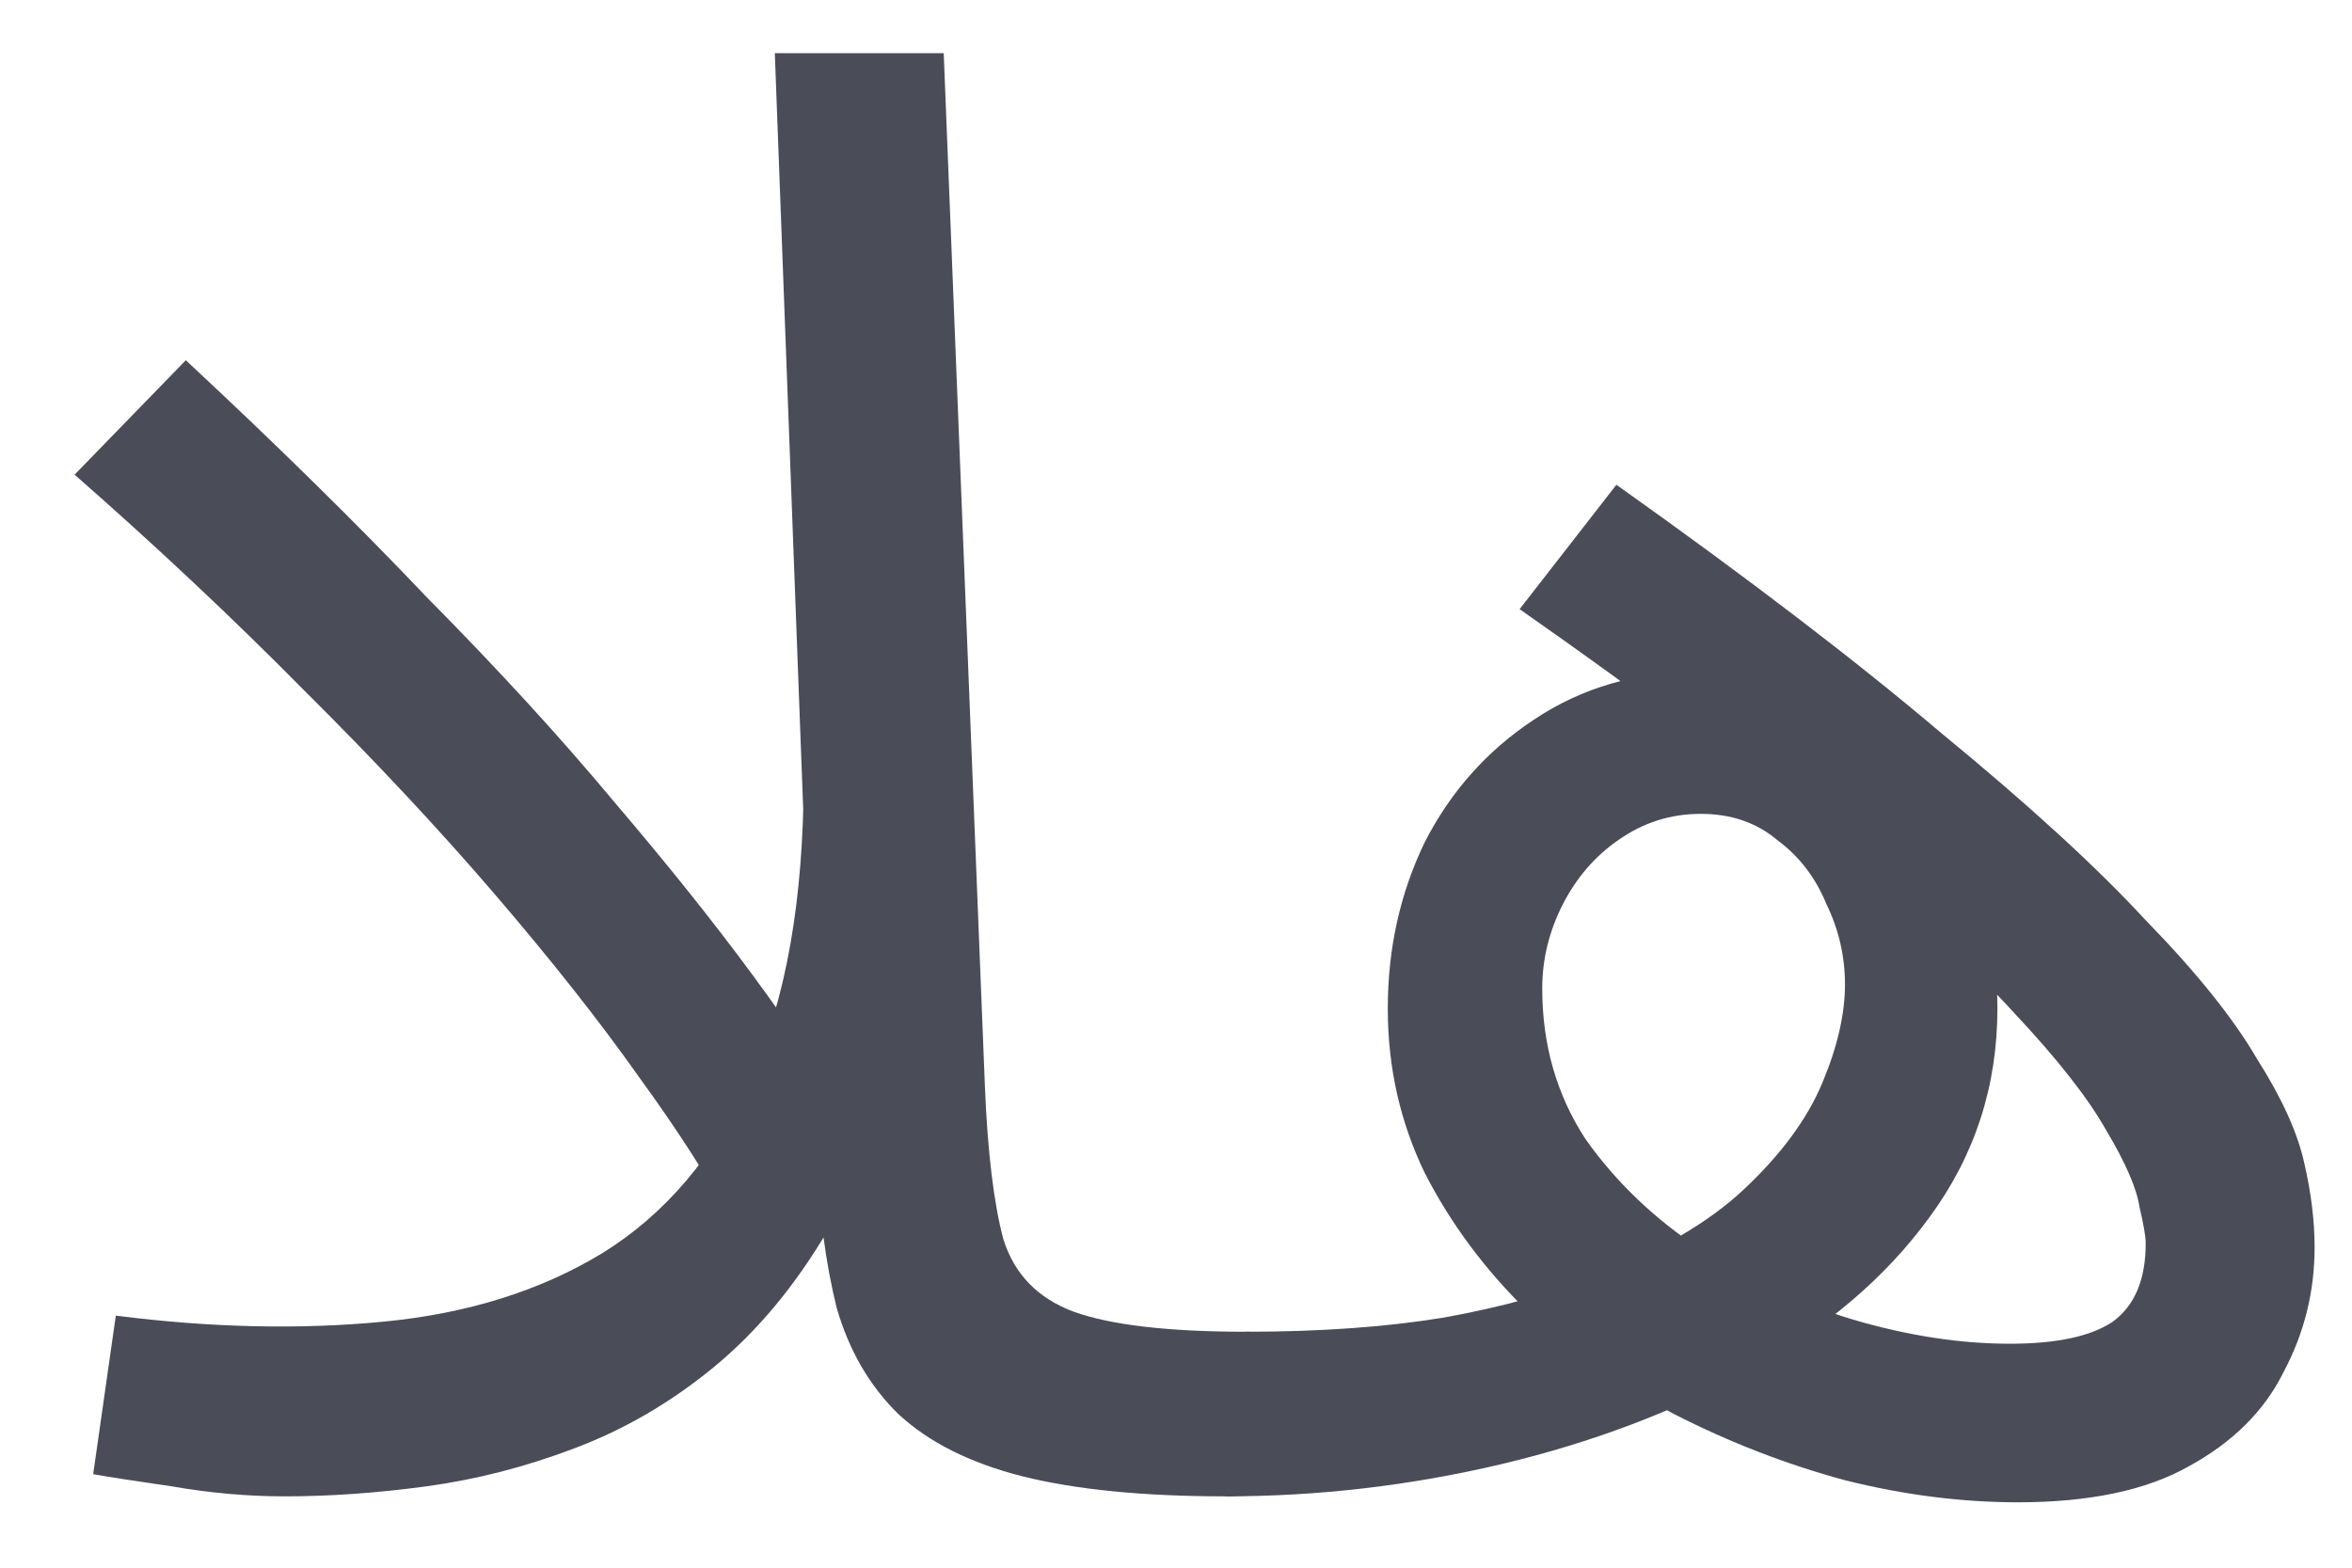
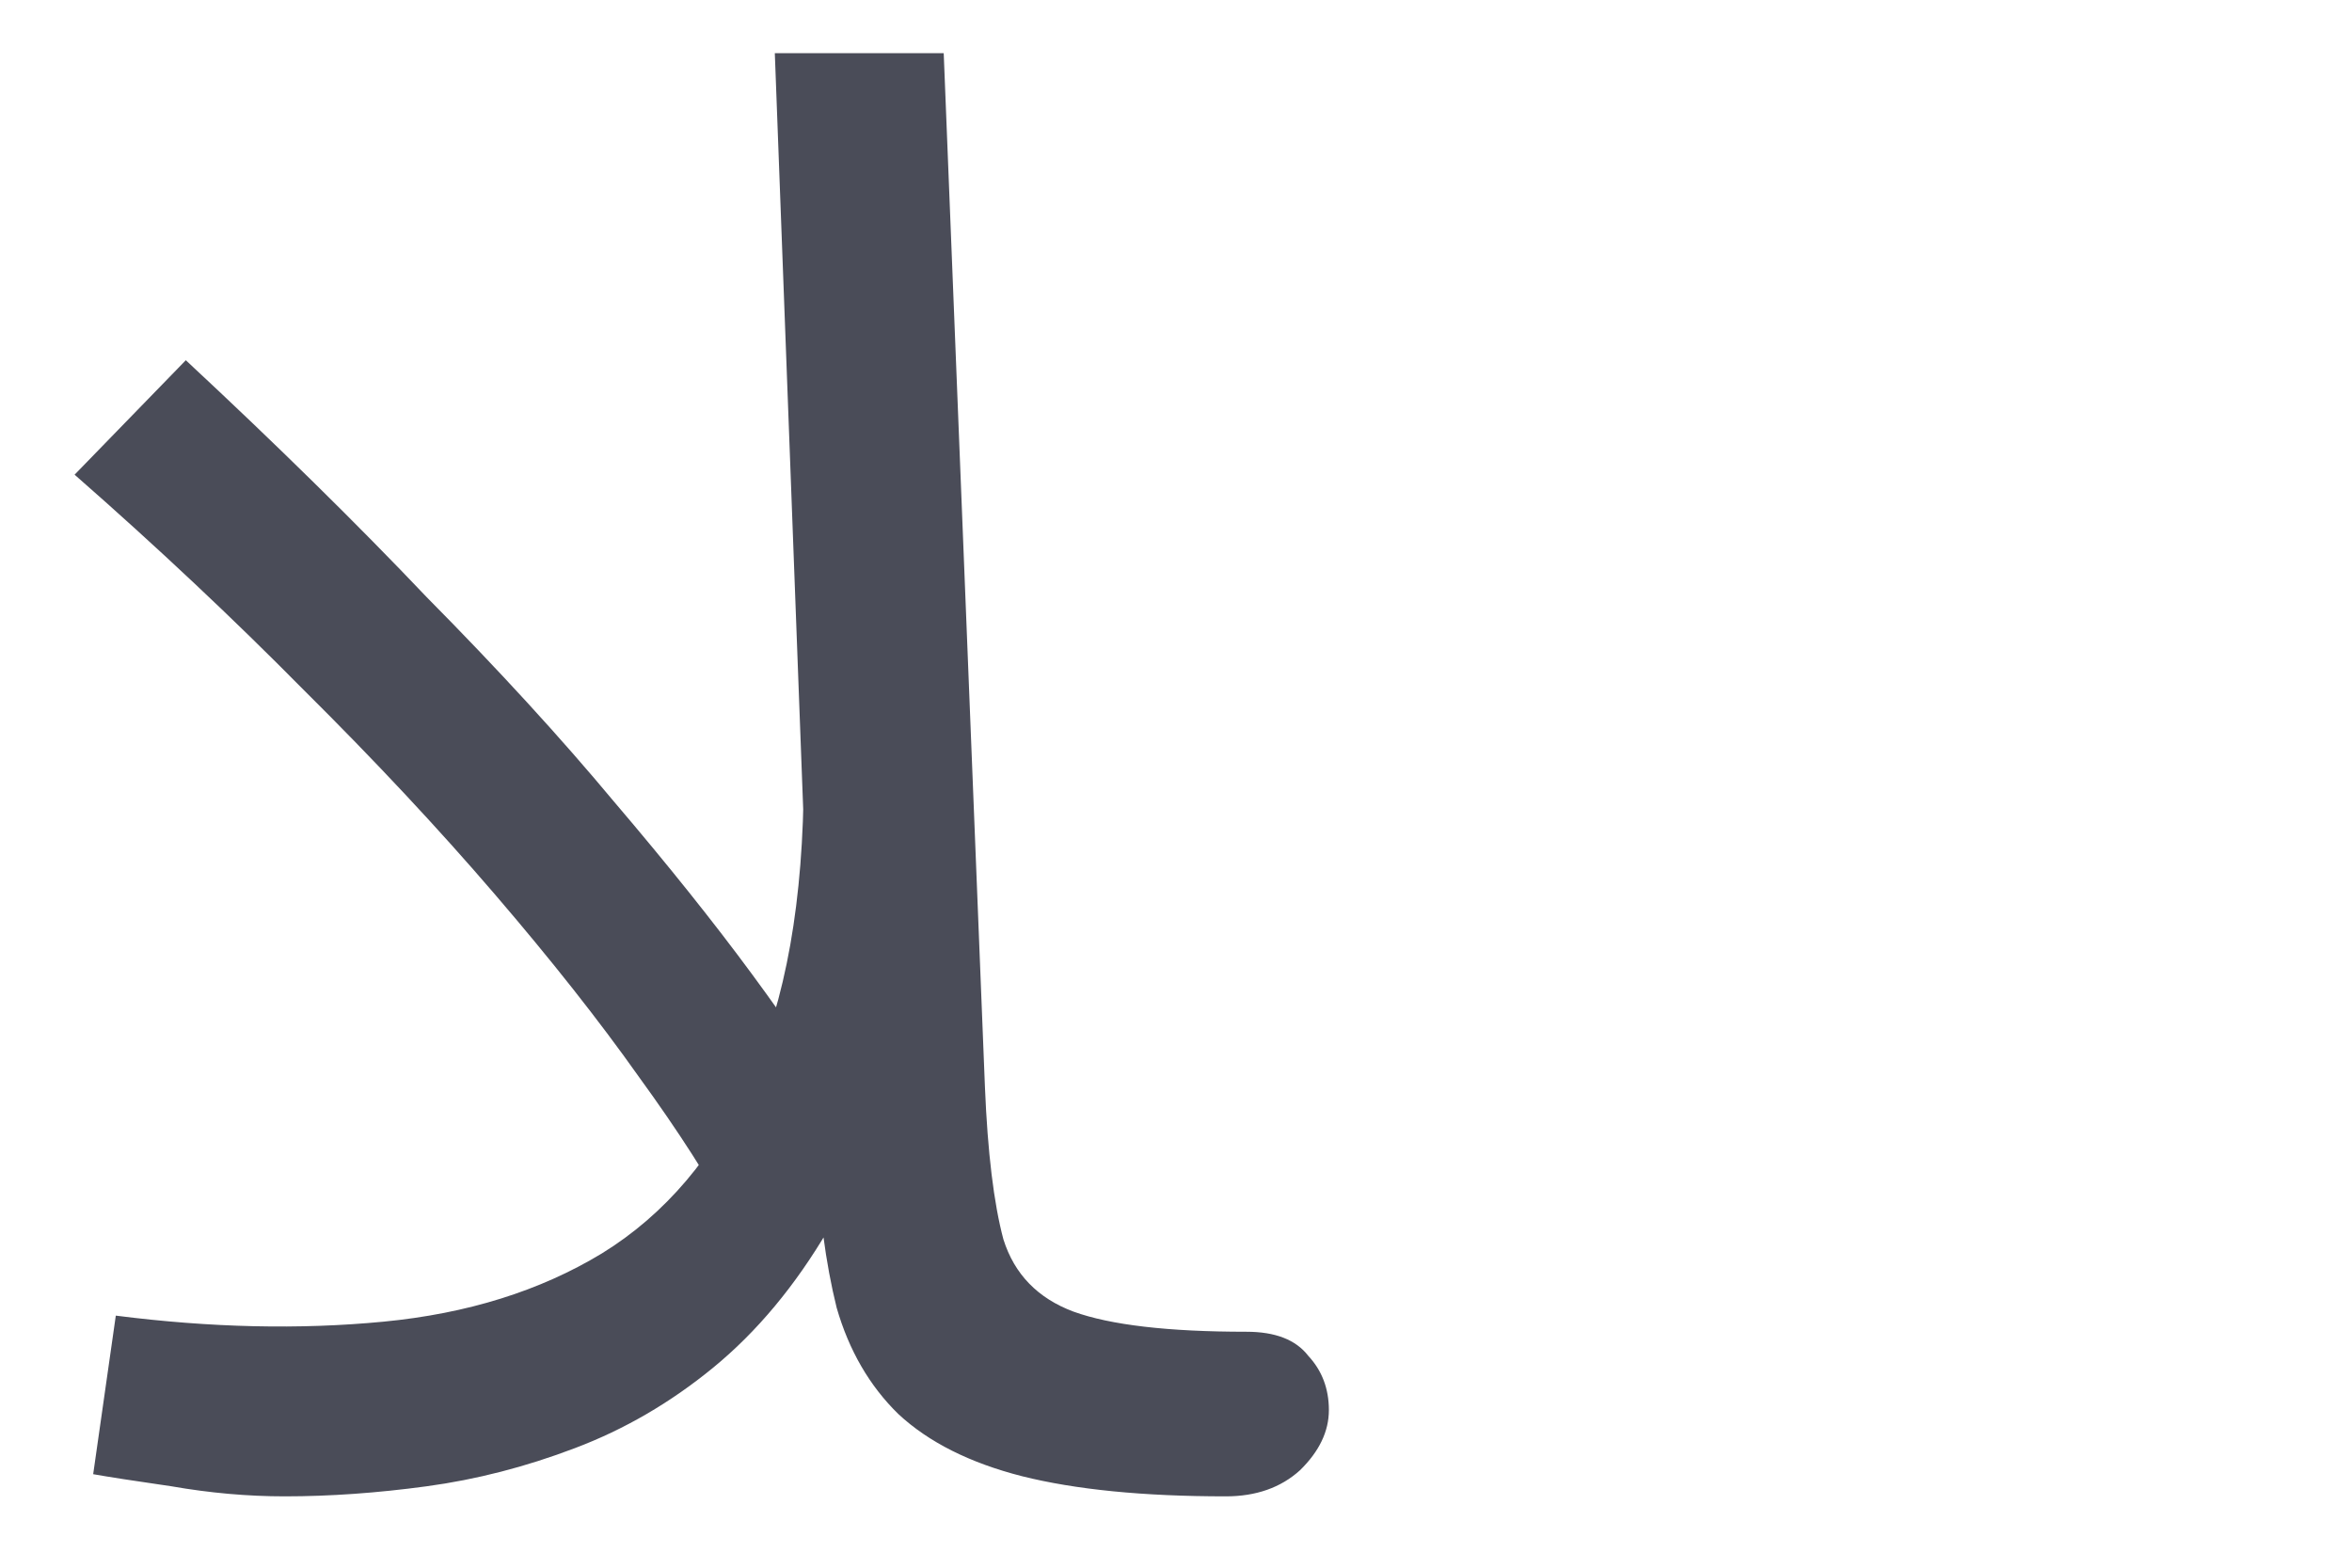
<svg xmlns="http://www.w3.org/2000/svg" width="21" height="14" viewBox="0 0 21 14" fill="none">
  <path d="M10.945 13.363C10.21 13.363 9.603 13.303 9.125 13.183C8.659 13.064 8.291 12.879 8.021 12.628C7.764 12.377 7.58 12.06 7.47 11.678C7.372 11.283 7.31 10.817 7.286 10.28L6.918 0.475H8.426L8.794 9.706C8.818 10.291 8.873 10.746 8.959 11.068C9.057 11.379 9.266 11.594 9.584 11.713C9.915 11.833 10.43 11.893 11.129 11.893C11.386 11.893 11.57 11.964 11.681 12.108C11.803 12.239 11.865 12.401 11.865 12.592C11.865 12.783 11.779 12.962 11.607 13.13C11.436 13.285 11.215 13.363 10.945 13.363ZM2.542 13.363C2.211 13.363 1.874 13.333 1.53 13.273C1.199 13.225 0.966 13.189 0.832 13.165L1.034 11.749C1.88 11.857 2.676 11.875 3.424 11.803C4.172 11.731 4.822 11.528 5.373 11.194C5.937 10.847 6.379 10.327 6.697 9.634C7.016 8.941 7.176 8.039 7.176 6.928L8.058 9.079C7.911 9.831 7.69 10.465 7.396 10.979C7.102 11.48 6.759 11.893 6.366 12.215C5.986 12.526 5.576 12.765 5.134 12.932C4.693 13.1 4.252 13.213 3.81 13.273C3.369 13.333 2.946 13.363 2.542 13.363ZM6.532 10.907C6.336 10.537 6.06 10.106 5.704 9.616C5.349 9.114 4.92 8.571 4.417 7.985C3.915 7.4 3.345 6.79 2.707 6.157C2.082 5.524 1.402 4.884 0.666 4.239L1.659 3.217C2.468 3.97 3.185 4.675 3.81 5.333C4.448 5.978 5.006 6.587 5.484 7.161C5.962 7.722 6.373 8.236 6.716 8.702C7.059 9.168 7.347 9.592 7.58 9.975L6.532 10.907Z" fill="#4A4C58" />
-   <path d="M18.018 13.416C17.515 13.416 17.001 13.351 16.473 13.219C15.946 13.076 15.438 12.879 14.947 12.628C14.469 12.377 14.034 12.072 13.642 11.713C13.262 11.343 12.955 10.931 12.722 10.477C12.502 10.023 12.391 9.533 12.391 9.007C12.391 8.469 12.502 7.973 12.722 7.519C12.955 7.065 13.28 6.701 13.697 6.426C14.126 6.139 14.622 5.996 15.186 5.996C15.738 5.996 16.21 6.145 16.602 6.444C16.994 6.731 17.295 7.107 17.503 7.573C17.724 8.027 17.834 8.505 17.834 9.007C17.834 9.7 17.632 10.321 17.227 10.871C16.835 11.409 16.302 11.863 15.628 12.233C14.953 12.604 14.212 12.884 13.402 13.076C12.593 13.267 11.772 13.363 10.938 13.363L11.122 11.893C11.784 11.893 12.373 11.851 12.888 11.767C13.415 11.672 13.868 11.546 14.248 11.391C14.812 11.176 15.254 10.919 15.572 10.62C15.903 10.309 16.136 9.993 16.271 9.67C16.406 9.348 16.473 9.055 16.473 8.792C16.473 8.541 16.418 8.302 16.308 8.075C16.21 7.836 16.063 7.645 15.867 7.501C15.683 7.346 15.456 7.268 15.186 7.268C14.916 7.268 14.671 7.346 14.451 7.501C14.242 7.645 14.077 7.836 13.954 8.075C13.832 8.314 13.77 8.565 13.77 8.828C13.77 9.33 13.899 9.778 14.156 10.172C14.426 10.554 14.769 10.883 15.186 11.158C15.615 11.433 16.069 11.642 16.547 11.785C17.037 11.929 17.503 12 17.945 12C18.361 12 18.668 11.935 18.864 11.803C19.06 11.66 19.158 11.427 19.158 11.104C19.158 11.044 19.14 10.937 19.103 10.781C19.078 10.614 18.98 10.387 18.809 10.1C18.649 9.814 18.374 9.461 17.981 9.043C17.589 8.613 17.037 8.105 16.326 7.519C15.615 6.922 14.696 6.229 13.568 5.44L14.432 4.329C15.609 5.165 16.578 5.906 17.338 6.551C18.11 7.185 18.717 7.74 19.158 8.218C19.612 8.684 19.943 9.097 20.151 9.455C20.372 9.802 20.513 10.112 20.574 10.387C20.635 10.65 20.666 10.901 20.666 11.14C20.666 11.534 20.574 11.905 20.39 12.251C20.219 12.598 19.937 12.879 19.544 13.094C19.164 13.309 18.655 13.416 18.018 13.416Z" fill="#4A4C58" />
</svg>